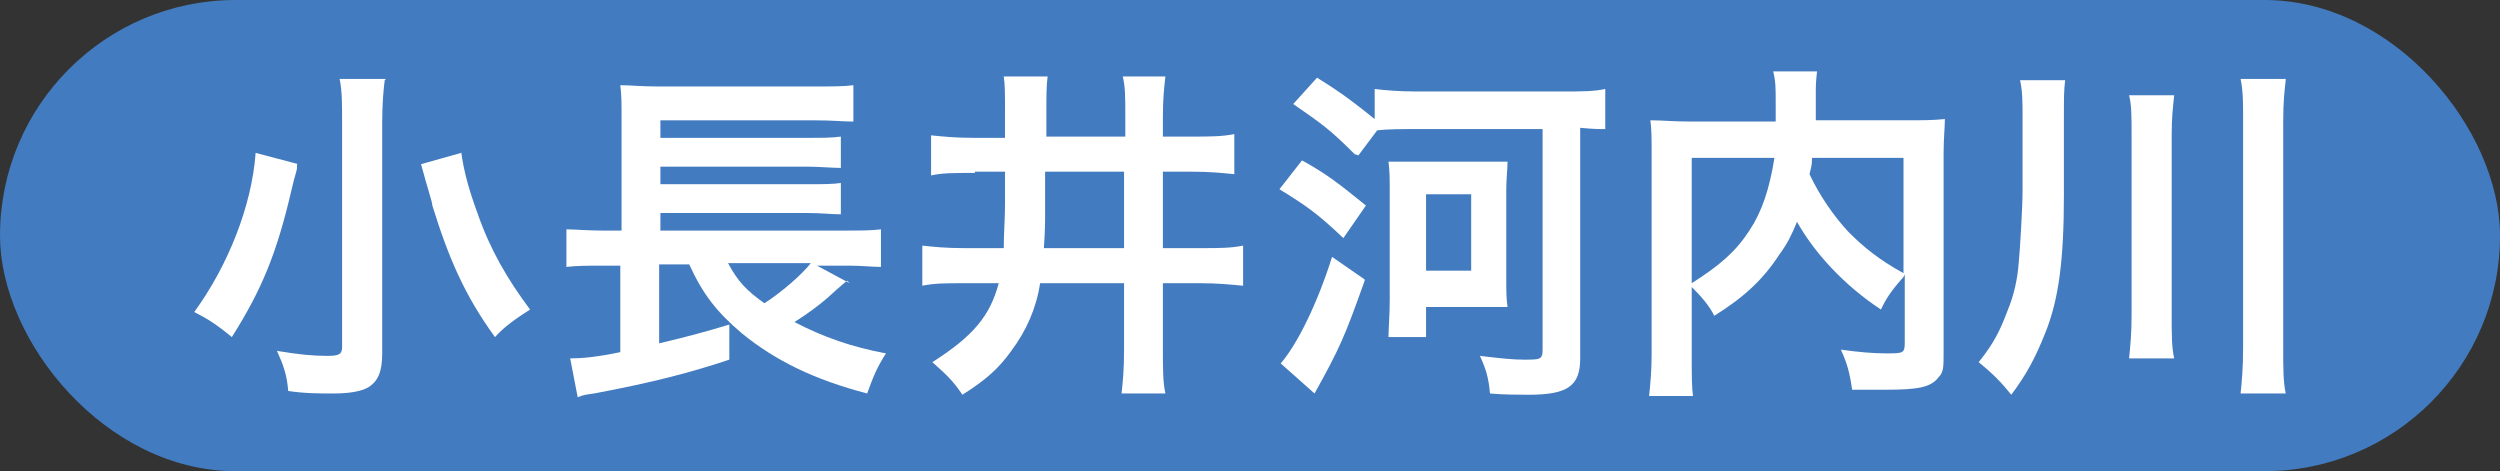
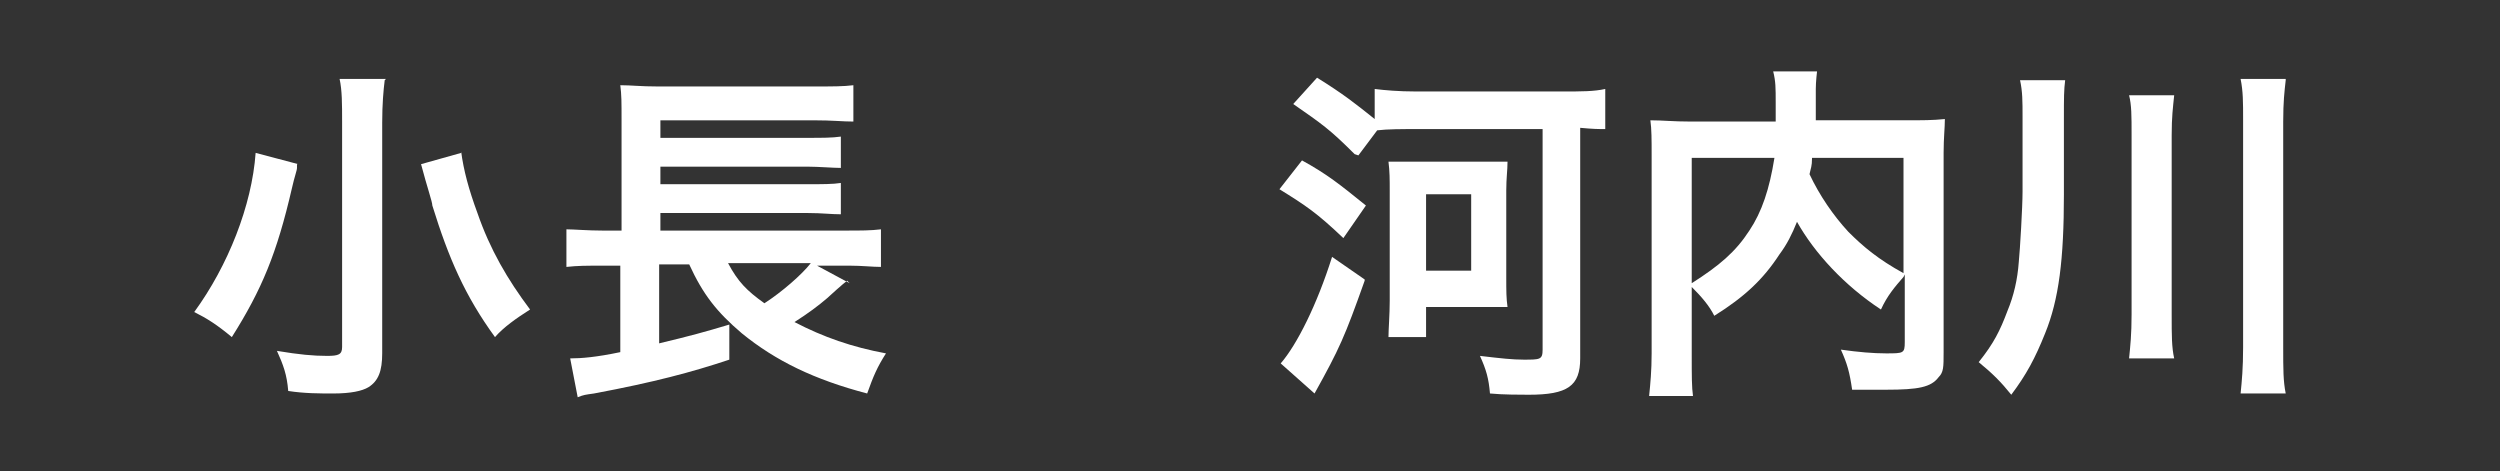
<svg xmlns="http://www.w3.org/2000/svg" id="_レイヤー_2" data-name="レイヤー 2" viewBox="0 0 19.95 3.76">
  <rect x="0" y="0" width="19.95" height="3.76" fill="#333333" stroke="none" />
  <defs>
    <style>
      .cls-1 {
        fill: #fff;
      }

      .cls-2 {
        fill: #427bbf;
      }
    </style>
  </defs>
  <g id="_ボタン" data-name="ボタン">
    <g>
-       <rect class="cls-2" x="0" y="0" width="19.95" height="3.76" rx="1.88" ry="1.88" />
      <g>
        <path class="cls-1" d="m2.37,1.31s0,.02,0,.03c0,.02-.02.07-.04.16-.12.52-.24.81-.48,1.19-.12-.1-.2-.15-.3-.2.27-.37.46-.85.49-1.27l.34.09Zm.7-.67c-.01.08-.02.19-.02.34v1.84c0,.14-.03.22-.11.27-.05.03-.14.05-.28.05-.11,0-.23,0-.36-.02-.01-.13-.04-.21-.09-.32.18.03.29.04.4.04.09,0,.12-.01.12-.07V.97c0-.14,0-.25-.02-.34h.37Zm.61.57c.02.15.06.3.13.49.1.29.24.53.42.77-.11.07-.21.14-.28.22-.24-.33-.37-.63-.5-1.05,0-.03-.04-.14-.09-.33l.32-.09Z" />
        <path class="cls-1" d="m6.76,2.24s-.04.03-.16.14c-.07.06-.15.12-.26.19.23.12.46.2.73.25-.07.11-.1.18-.15.32-.42-.11-.73-.26-1-.48-.2-.17-.31-.31-.42-.55h-.24v.63c.25-.06.36-.09.56-.15v.28c-.3.1-.6.18-1.08.27-.07.01-.08.01-.13.03l-.06-.31c.09,0,.21-.01.4-.05v-.69h-.15c-.12,0-.19,0-.28.01v-.3c.06,0,.17.01.29.01h.15v-.88c0-.15,0-.2-.01-.28.09,0,.16.01.3.01h1.24c.16,0,.24,0,.32-.01v.29c-.09,0-.16-.01-.32-.01h-1.22v.14h1.18c.11,0,.19,0,.26-.01v.25c-.06,0-.18-.01-.26-.01h-1.18v.14h1.18c.11,0,.2,0,.26-.01v.25c-.08,0-.15-.01-.26-.01h-1.18v.14h1.48c.12,0,.2,0,.28-.01v.3c-.07,0-.15-.01-.25-.01h-.26l.26.14Zm-.95-.14c.08.15.15.22.29.32.14-.09.3-.23.37-.32h-.66Z" />
-         <path class="cls-1" d="m7.78,1.38c-.18,0-.26,0-.35.02v-.32c.1.01.19.02.34.02h.25v-.19c0-.17,0-.23-.01-.3h.35c-.01.08-.01.15-.01.31v.17h.63v-.16c0-.16,0-.23-.02-.32h.34c-.01.09-.02.17-.02.32v.16h.23c.14,0,.24,0,.34-.02v.32c-.1-.01-.19-.02-.34-.02h-.23v.61h.3c.15,0,.24,0,.34-.02v.32c-.11-.01-.2-.02-.34-.02h-.3v.53c0,.16,0,.26.02.35h-.35c.01-.09.02-.19.02-.35v-.53h-.67c-.03.2-.11.38-.23.54-.1.14-.2.23-.39.35-.08-.12-.14-.17-.24-.26.33-.21.46-.37.53-.63h-.27c-.16,0-.24,0-.34.02v-.32c.09.01.19.02.33.02h.32c0-.12.01-.24.01-.35v-.26h-.24Zm.56.32c0,.08,0,.14-.01.28h.64v-.61h-.63v.32Z" />
        <path class="cls-1" d="m10.39,1.28c.2.11.3.19.51.36l-.18.26c-.21-.2-.3-.26-.51-.39l.18-.23Zm.5.96c-.16.45-.2.54-.4.9l-.27-.24c.13-.15.29-.47.41-.85l.26.18Zm-.08-1.01c-.2-.2-.26-.24-.49-.4l.19-.21c.21.13.31.21.46.33v-.24c.08.01.19.02.33.02h1.17c.15,0,.25,0,.34-.02v.32c-.06,0-.09,0-.2-.01v1.84c0,.22-.1.29-.41.29-.06,0-.21,0-.31-.01-.01-.12-.03-.19-.08-.3.17.02.26.03.35.03.13,0,.15,0,.15-.08v-1.76h-1c-.12,0-.24,0-.32.01l-.15.2Zm1.01.06c.1,0,.15,0,.21,0,0,.07-.01.13-.01.23v.7c0,.1,0,.16.01.23-.07,0-.11,0-.21,0h-.44v.24h-.3c0-.06.01-.18.01-.29v-.88c0-.09,0-.15-.01-.23.07,0,.12,0,.22,0h.52Zm-.44.87h.36v-.61h-.36v.61Z" />
        <path class="cls-1" d="m15.19,2.21c-.07.08-.13.15-.18.26-.29-.19-.53-.45-.67-.7-.04.1-.08.18-.14.26-.13.2-.28.34-.52.49-.04-.08-.1-.15-.18-.23v.54c0,.17,0,.26.01.33h-.35c.01-.1.02-.2.02-.34v-1.59c0-.11,0-.2-.01-.27.1,0,.18.01.32.01h.68c0-.07,0-.11,0-.15,0-.12,0-.17-.02-.25h.35s-.01.08-.01.14t0,.15,0,.1h.71c.15,0,.22,0,.32-.01,0,.07-.01.15-.01.27v1.59c0,.12,0,.16-.04.2-.06.08-.16.1-.42.1-.07,0-.16,0-.27,0-.02-.14-.04-.21-.09-.32.14.02.26.03.36.03.14,0,.15,0,.15-.09v-.54Zm-1.69.05c.22-.14.35-.25.46-.42.1-.15.16-.33.2-.58h-.66v1Zm.96-1c0,.07-.01.08-.02.13.08.17.19.33.31.46.12.12.24.22.44.33v-.92h-.73Z" />
        <path class="cls-1" d="m16.47,1.55c0,.52-.04.84-.15,1.11-.08.2-.15.33-.27.49-.08-.1-.15-.17-.26-.26.12-.15.17-.25.23-.41.05-.12.08-.25.09-.39.01-.1.03-.44.03-.56v-.6c0-.12,0-.2-.02-.29h.36c-.01.08-.01.14-.01.3v.61Zm.88-.79c-.01.1-.02.17-.02.32v1.43c0,.17,0,.26.02.35h-.36c.01-.1.02-.19.02-.35v-1.43c0-.16,0-.24-.02-.32h.36Zm.89-.12c-.01.09-.02.17-.02.33v1.8c0,.18,0,.27.02.37h-.36c.01-.1.02-.2.02-.37V.96c0-.15,0-.23-.02-.33h.36Z" />
      </g>
    </g>
  </g>
</svg>